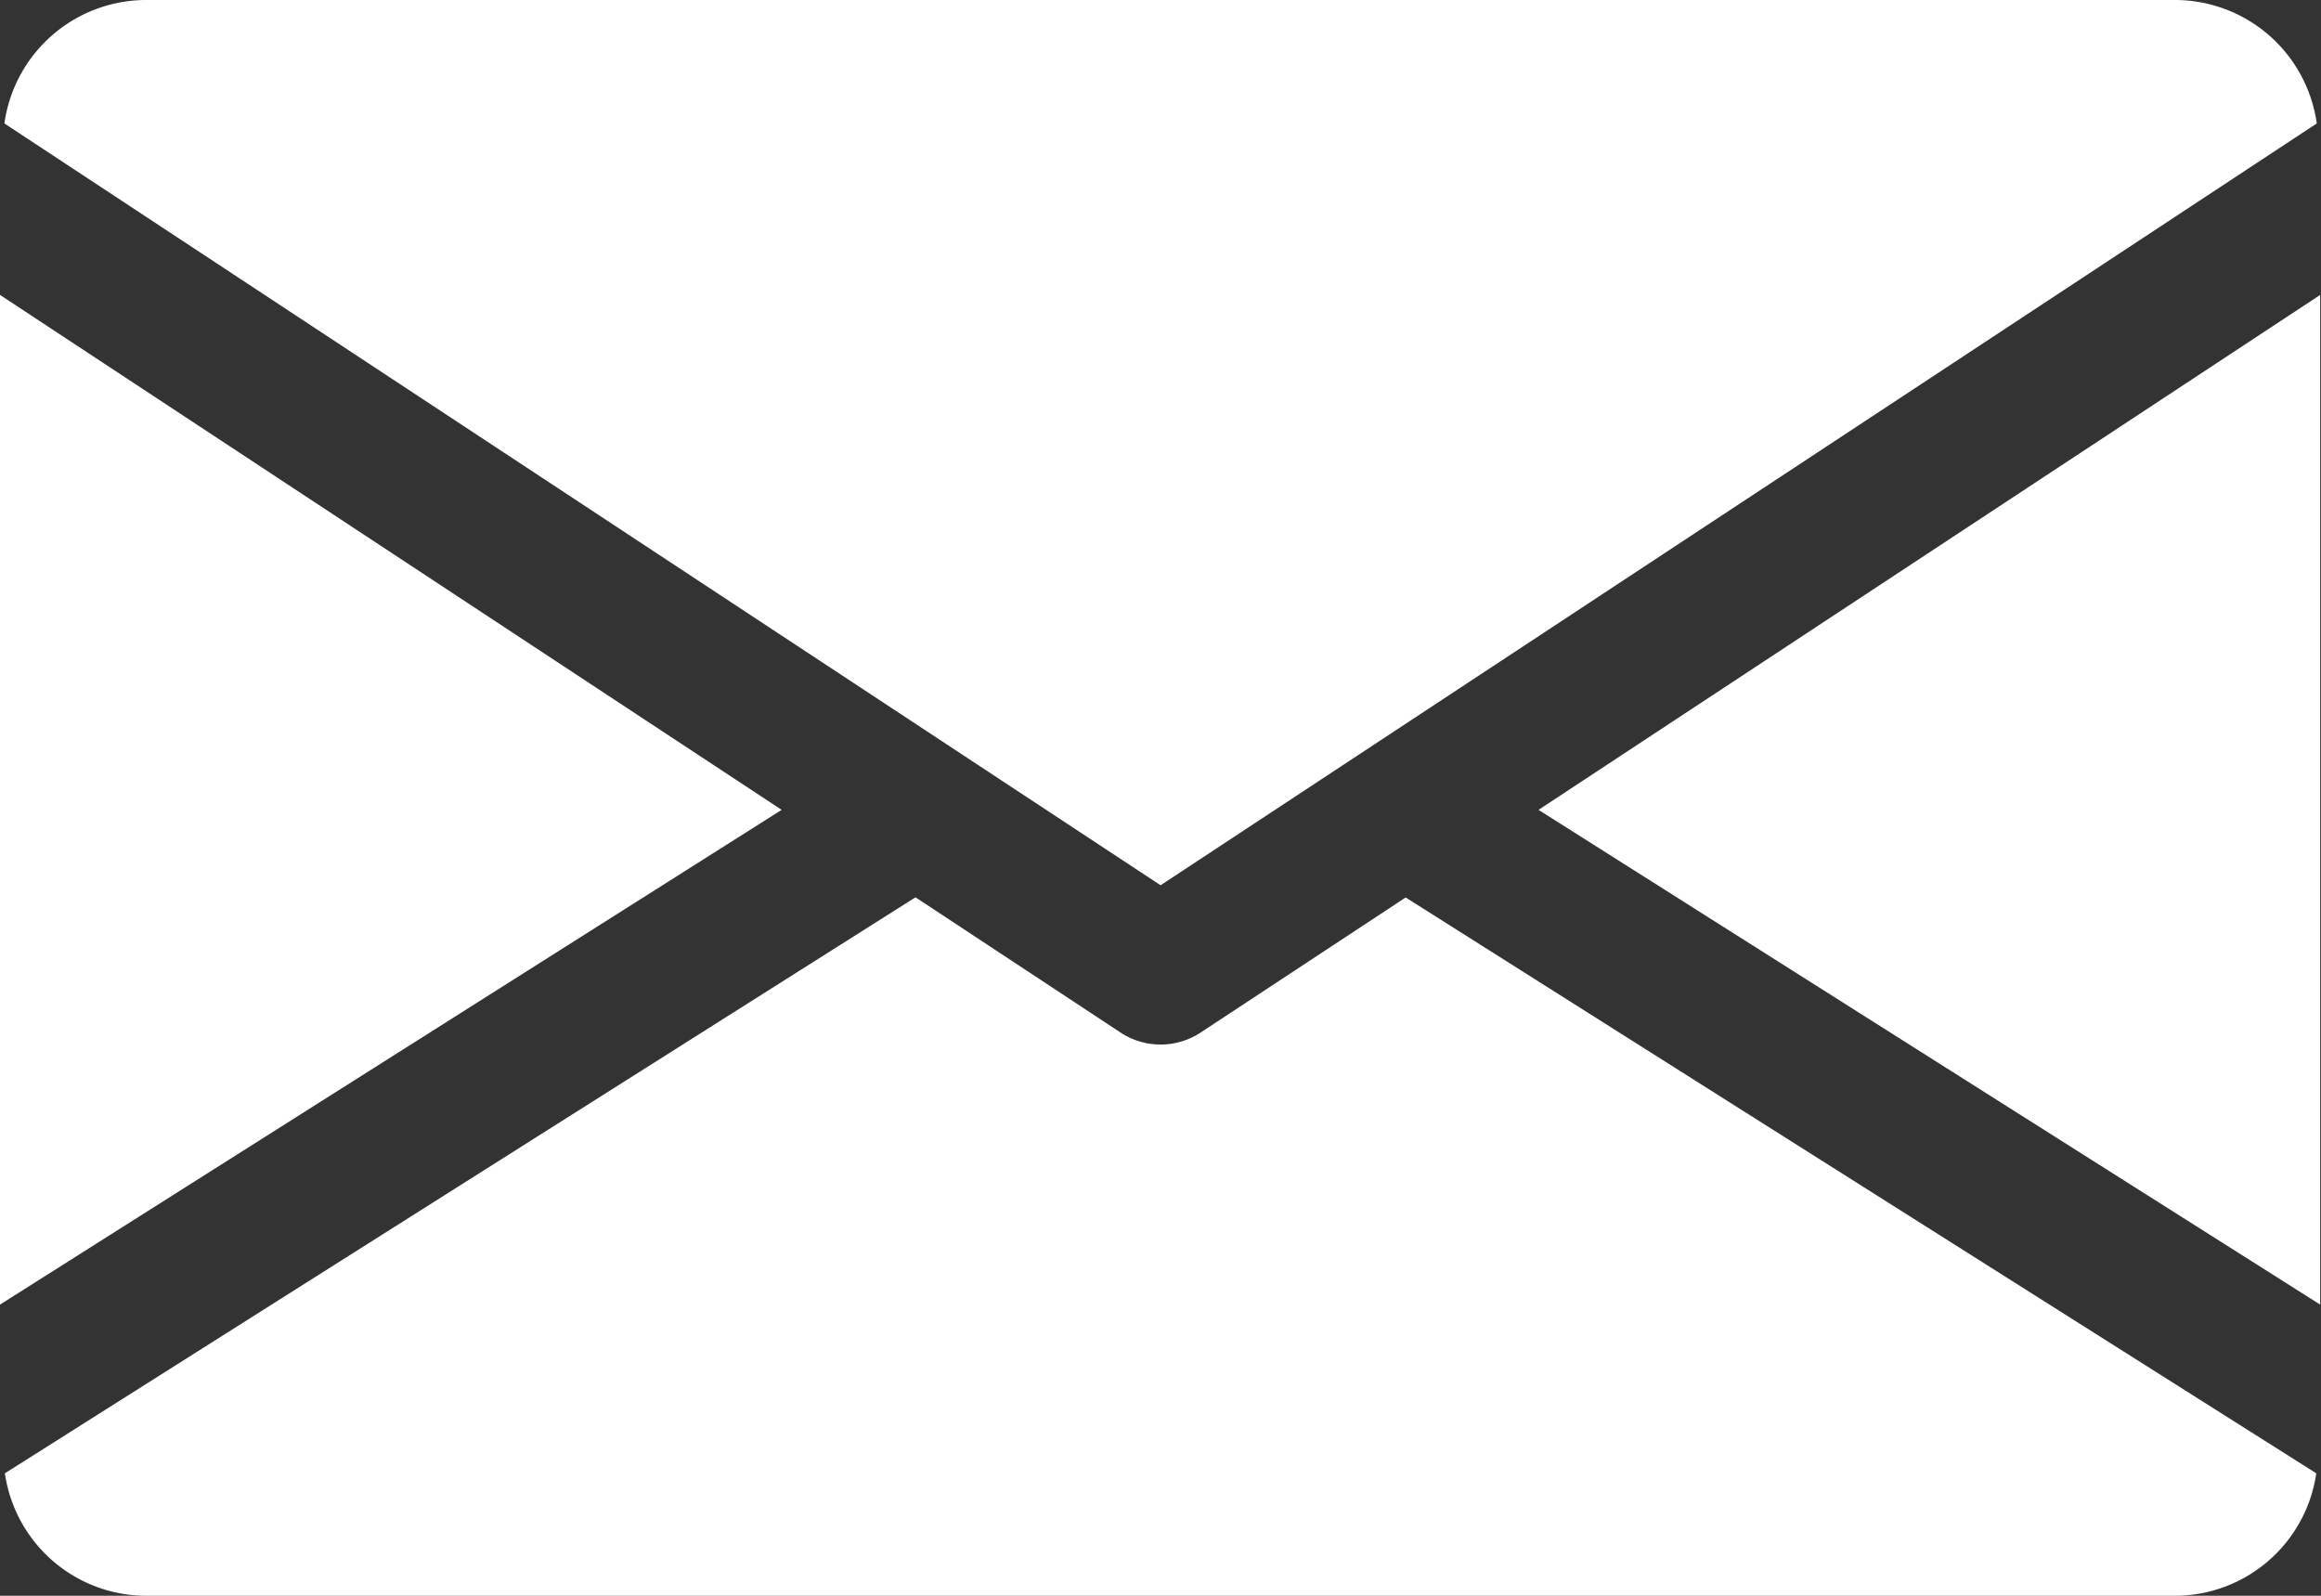
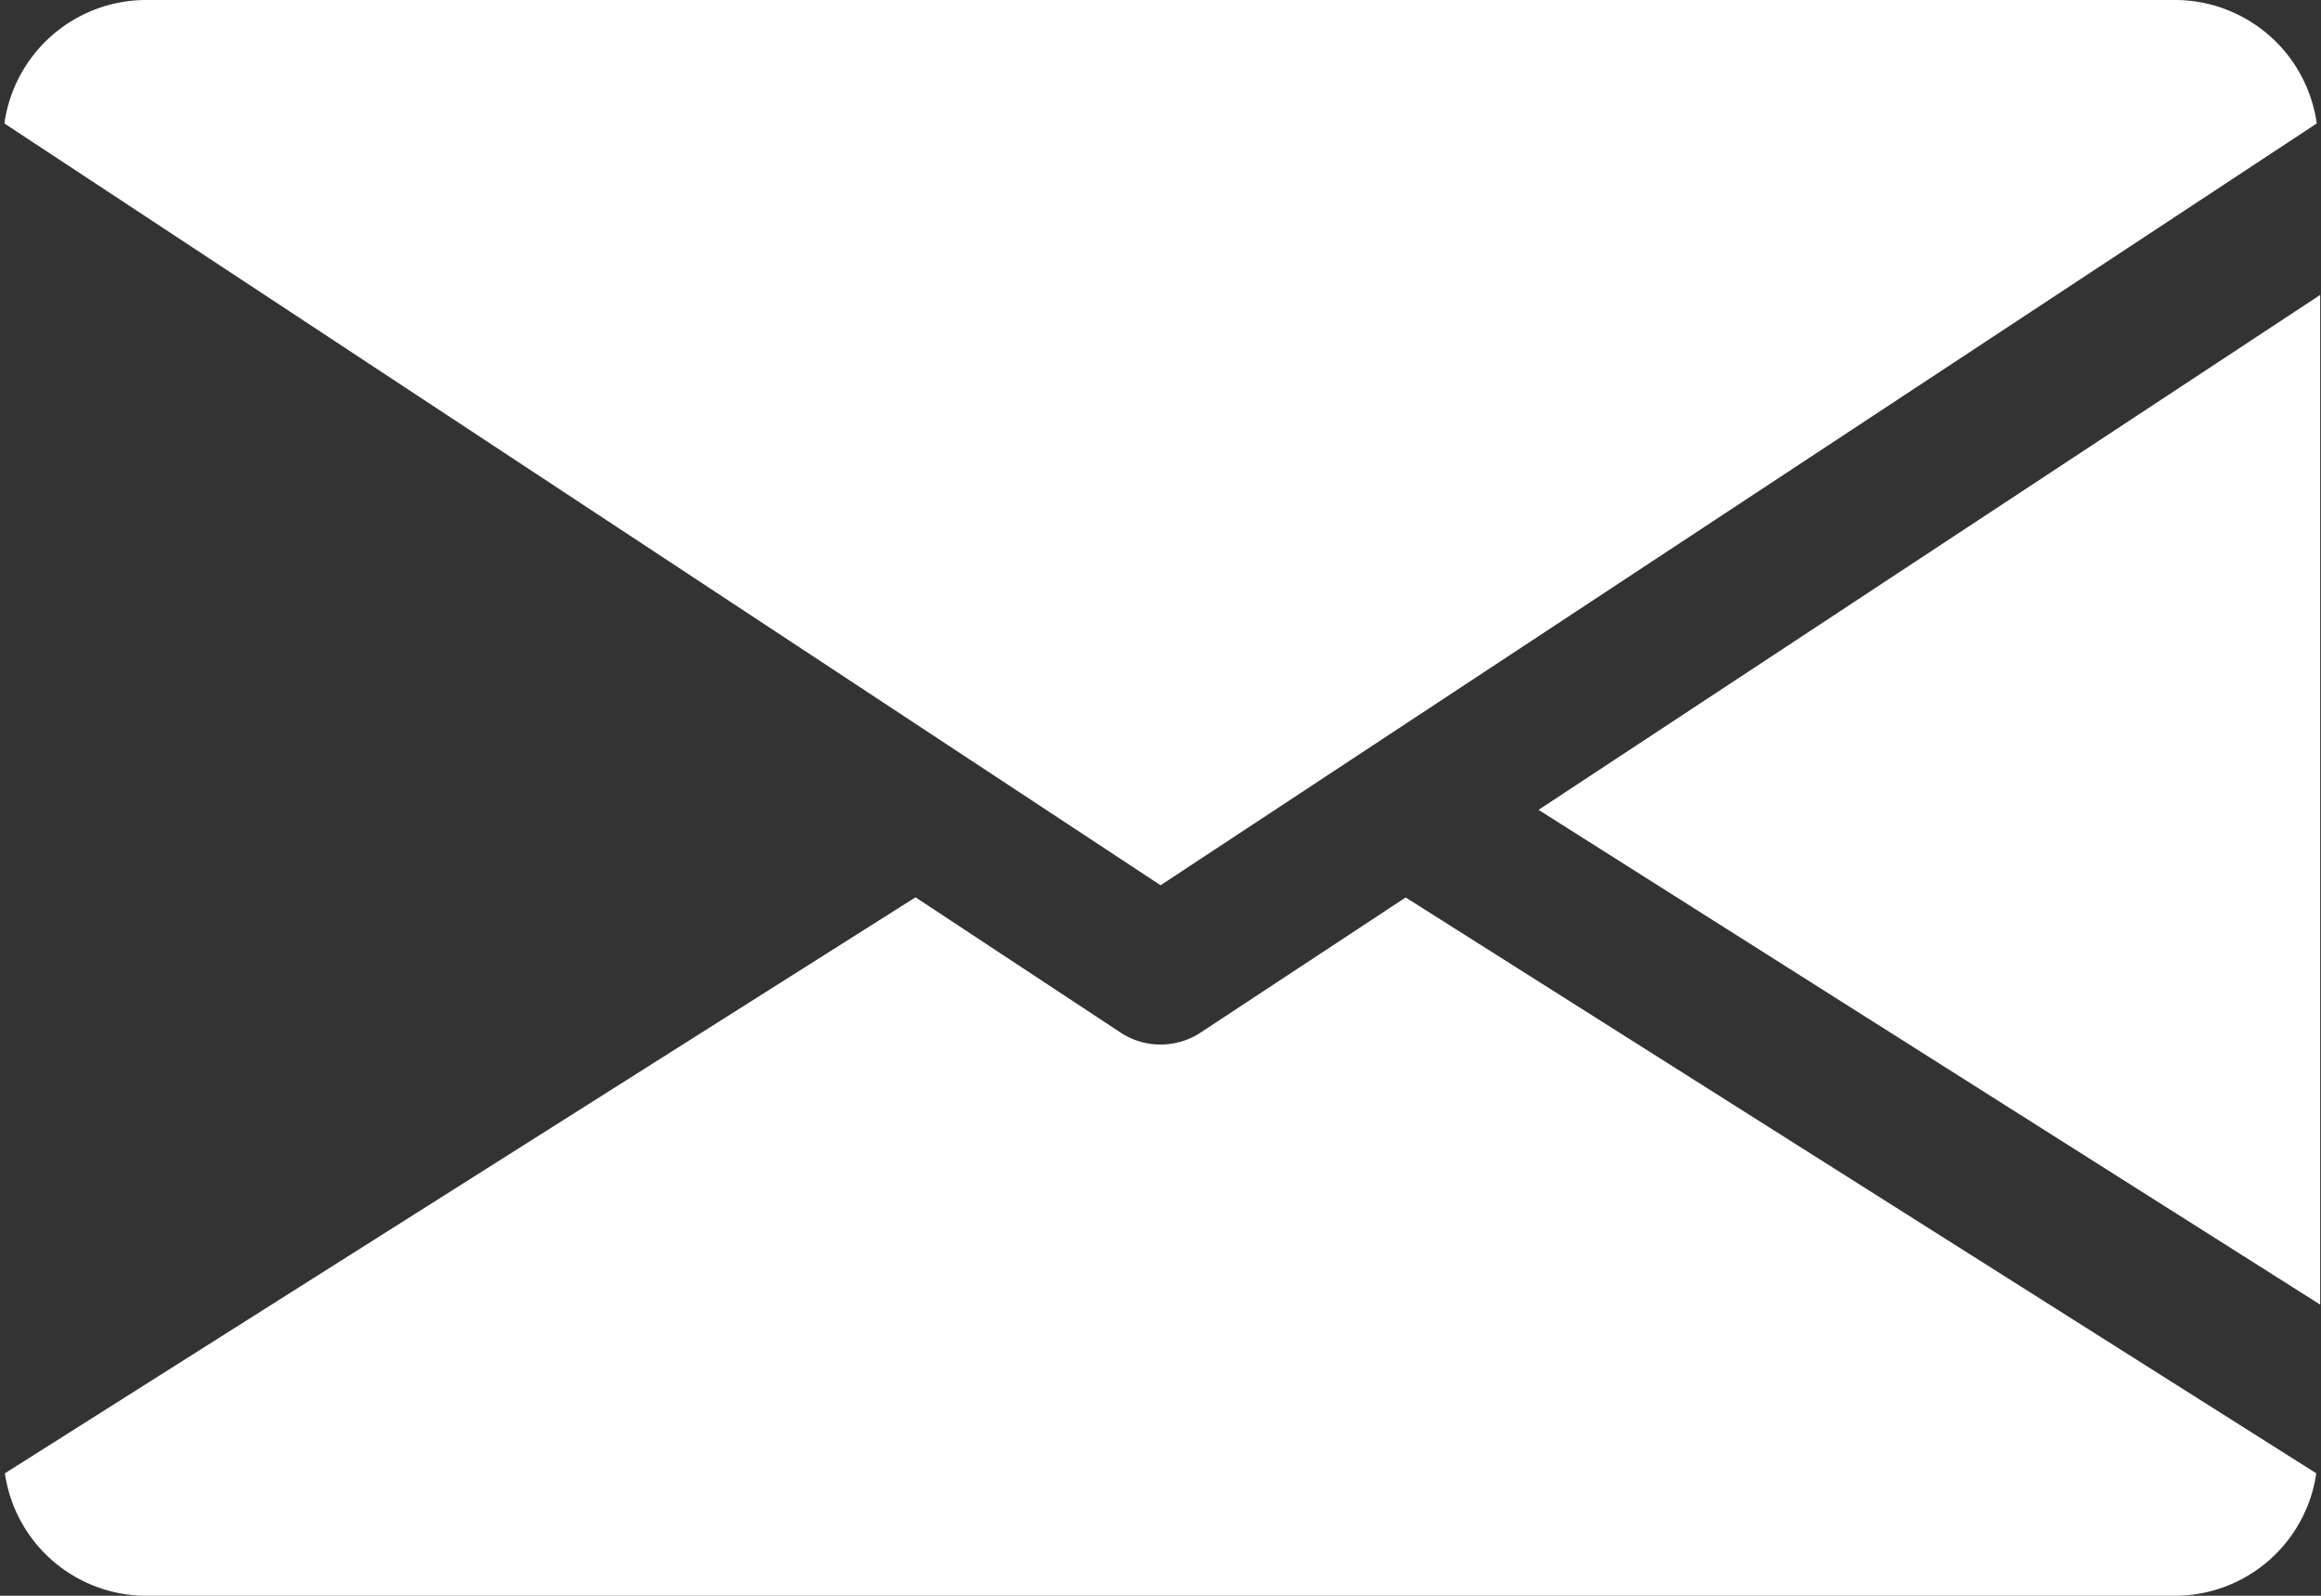
<svg xmlns="http://www.w3.org/2000/svg" width="14.253" height="9.799" viewBox="0 0 14.253 9.799">
  <rect x="0" y="0" width="14.253" height="9.799" fill="#333333" stroke="none" />
  <g id="footer-mail" transform="translate(0 -80)">
    <g id="Group_14" data-name="Group 14" transform="translate(9.448 81.807)">
      <g id="Group_13" data-name="Group 13">
        <path id="Path_59" data-name="Path 59" d="M339.392,148.062l4.8,3.038v-6.2Z" transform="translate(-339.392 -144.896)" fill="#fff" />
      </g>
    </g>
    <g id="Group_16" data-name="Group 16" transform="translate(0 81.807)">
      <g id="Group_15" data-name="Group 15">
-         <path id="Path_60" data-name="Path 60" d="M0,144.9v6.2l4.8-3.038Z" transform="translate(0 -144.896)" fill="#fff" />
-       </g>
+         </g>
    </g>
    <g id="Group_18" data-name="Group 18" transform="translate(0.027 80)">
      <g id="Group_17" data-name="Group 17">
        <path id="Path_61" data-name="Path 61" d="M14.3,80H1.824a.88.88,0,0,0-.864.758l7.1,4.678,7.1-4.678A.88.88,0,0,0,14.3,80Z" transform="translate(-0.96 -80)" fill="#fff" />
      </g>
    </g>
    <g id="Group_20" data-name="Group 20" transform="translate(0.029 85.51)">
      <g id="Group_19" data-name="Group 19">
        <path id="Path_62" data-name="Path 62" d="M9.627,277.921l-1.26.83a.447.447,0,0,1-.49,0l-1.26-.831-5.592,3.537a.878.878,0,0,0,.862.752H14.357a.878.878,0,0,0,.862-.752Z" transform="translate(-1.024 -277.92)" fill="#fff" />
      </g>
    </g>
  </g>
</svg>